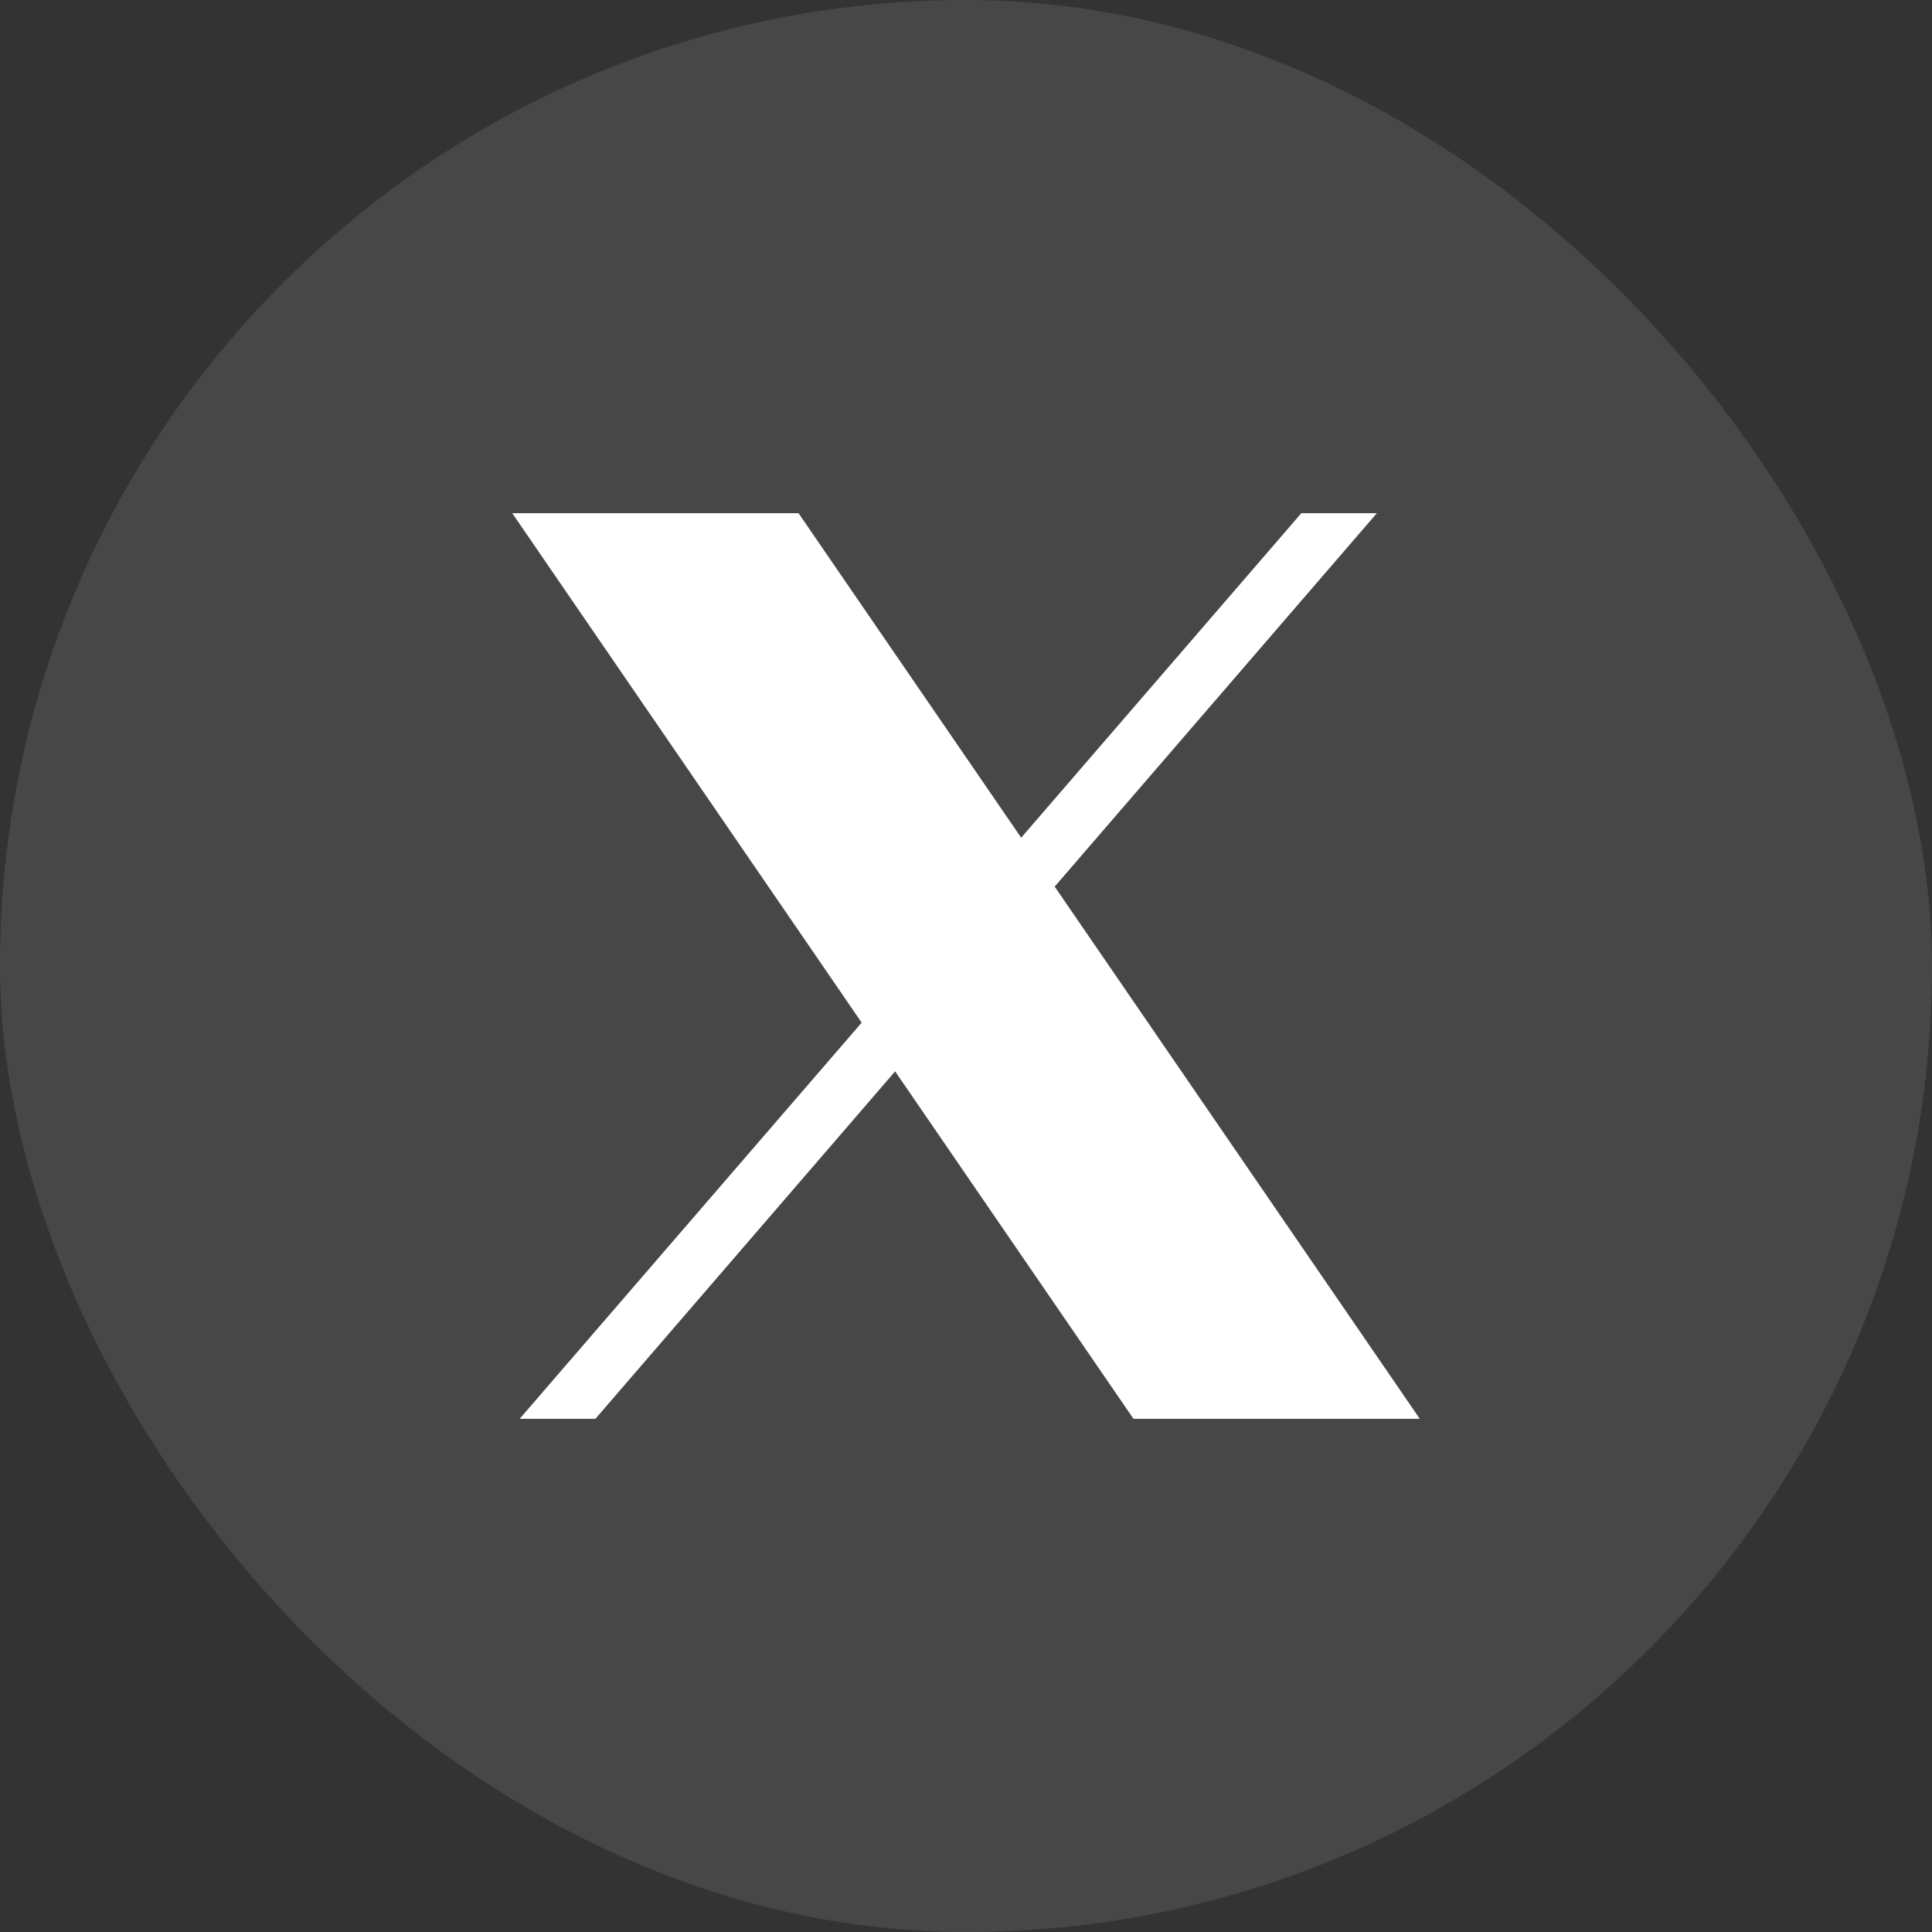
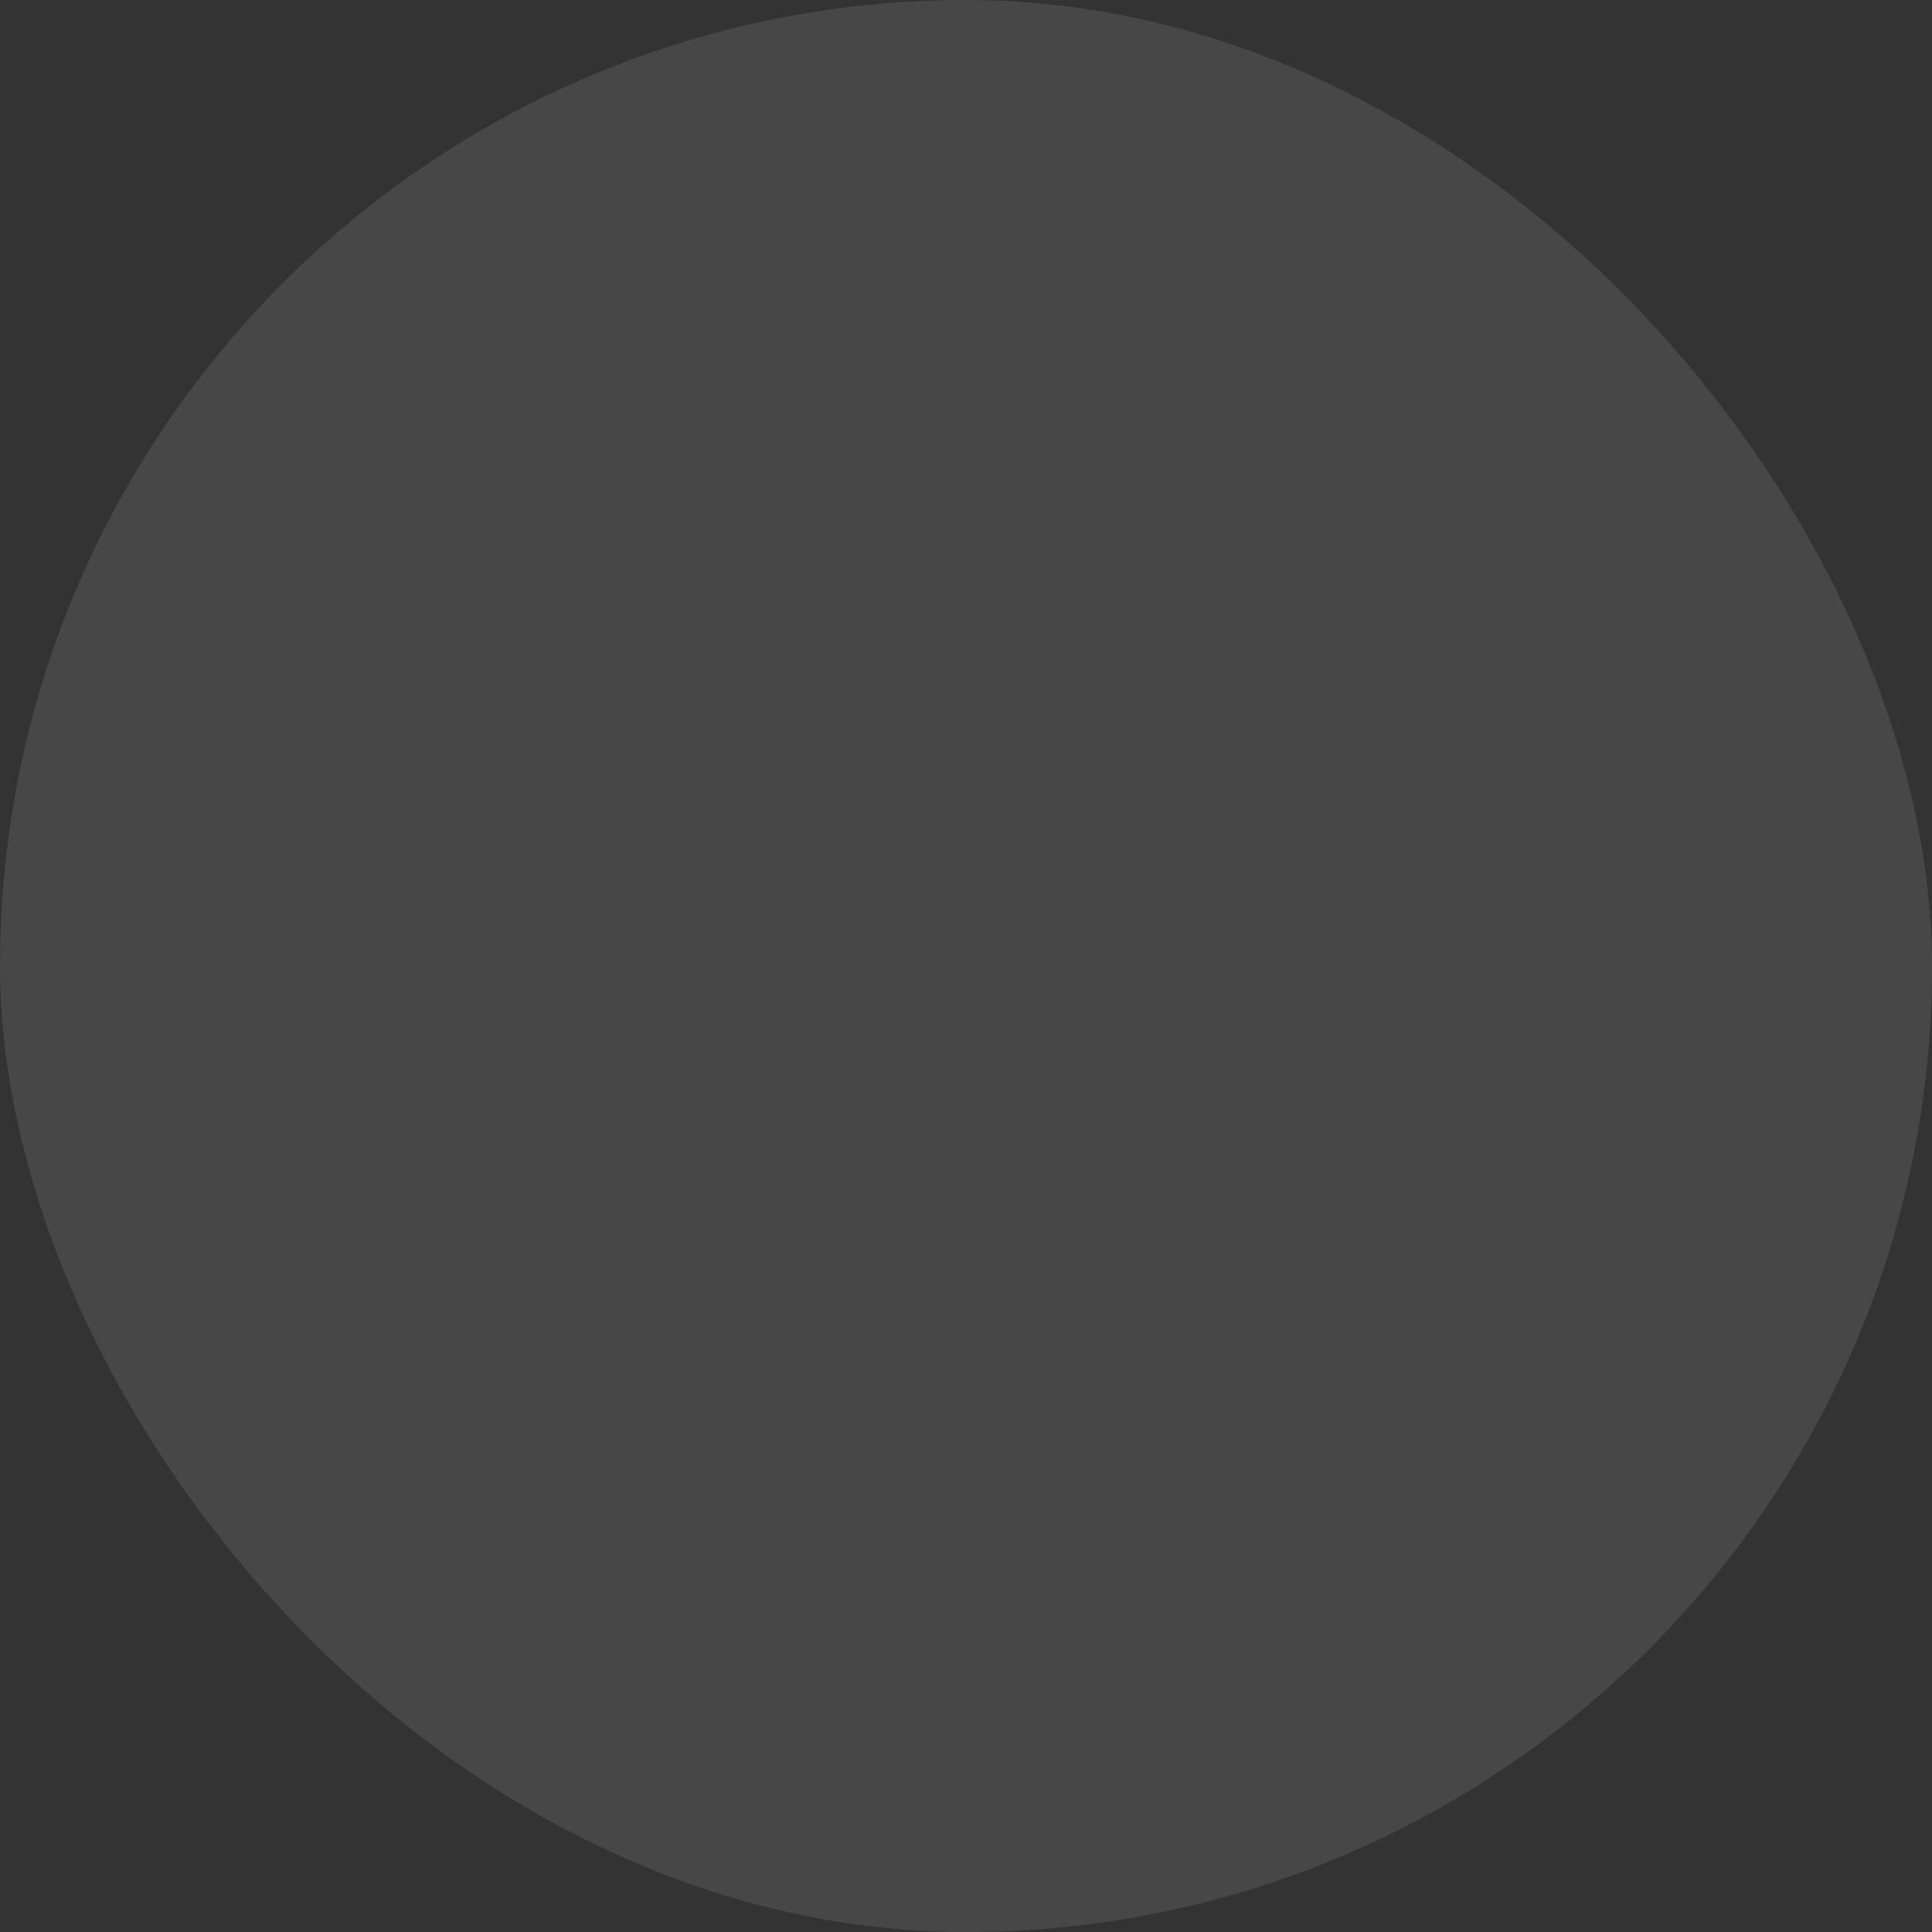
<svg xmlns="http://www.w3.org/2000/svg" width="32" height="32" viewBox="0 0 32 32" fill="none">
  <rect x="0" y="0" width="32" height="32" fill="#333333" stroke="none" />
  <rect width="32" height="32" rx="16" fill="white" fill-opacity="0.1" />
-   <path d="M8.484 8.5L14.272 16.938L8.607 23.5H9.862L14.826 17.745L18.774 23.5H23.516L17.469 14.685L22.805 8.5H21.554L16.914 13.875L13.226 8.5H8.484Z" fill="white" />
</svg>